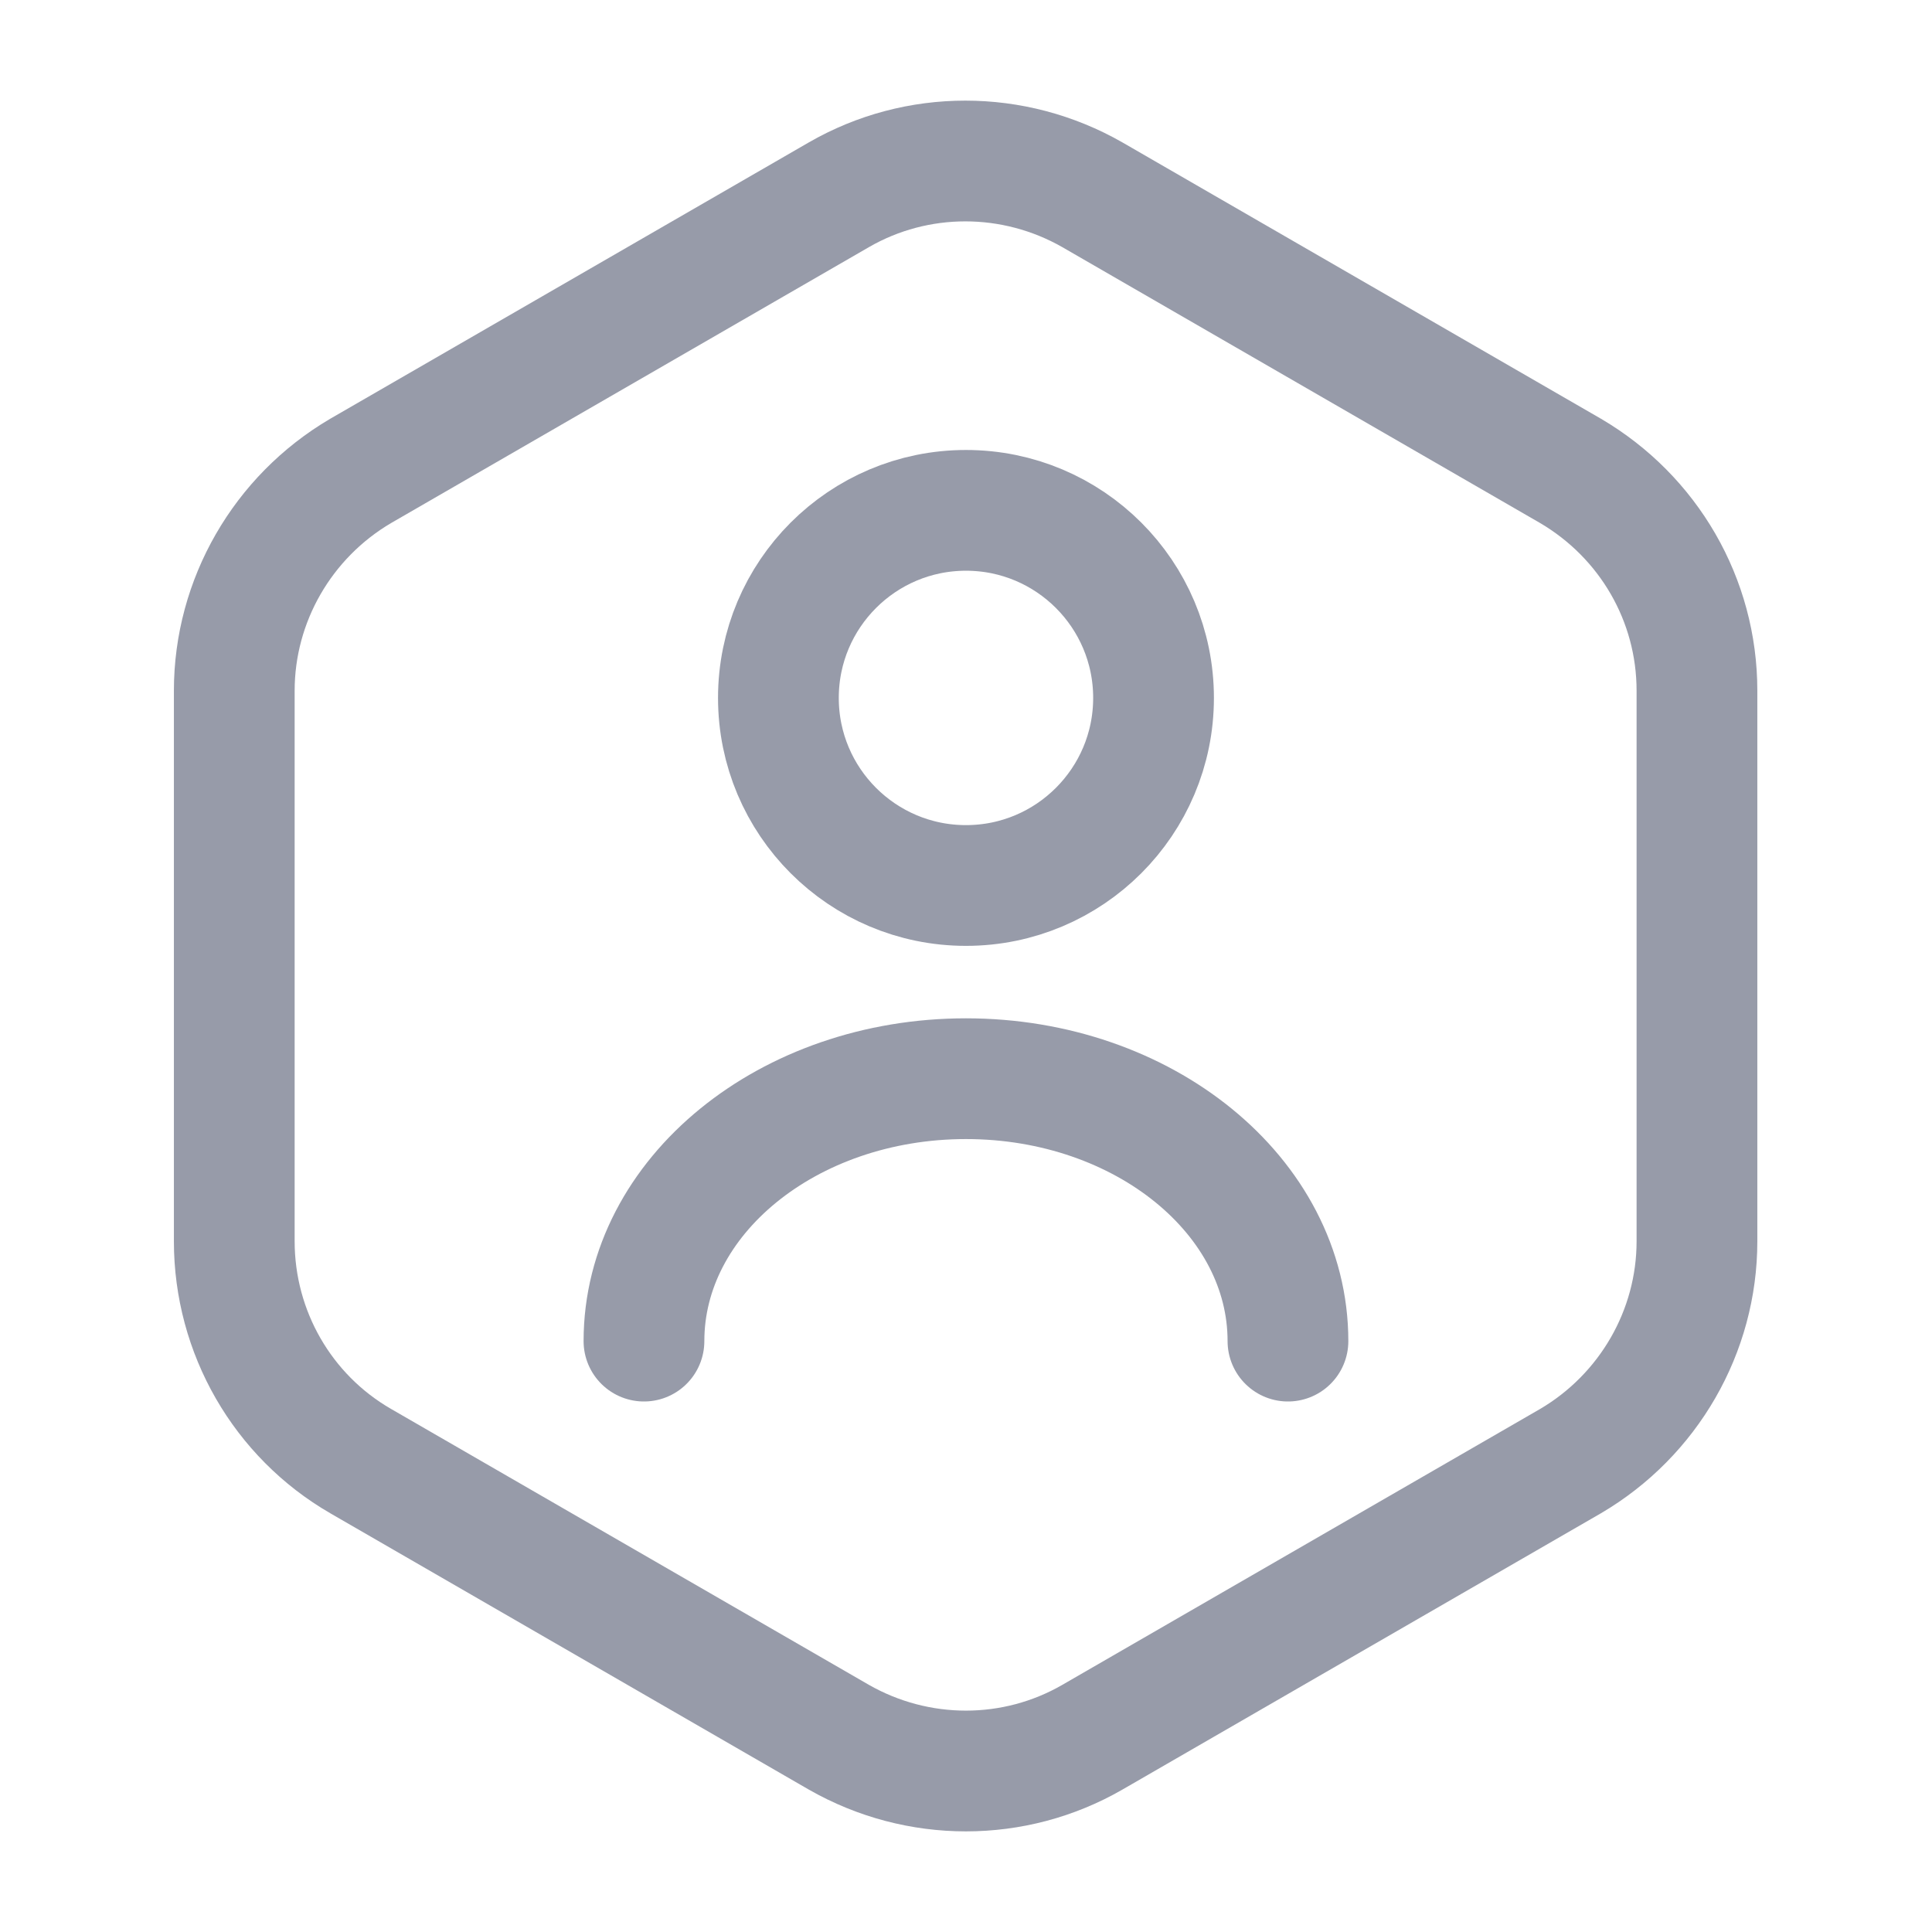
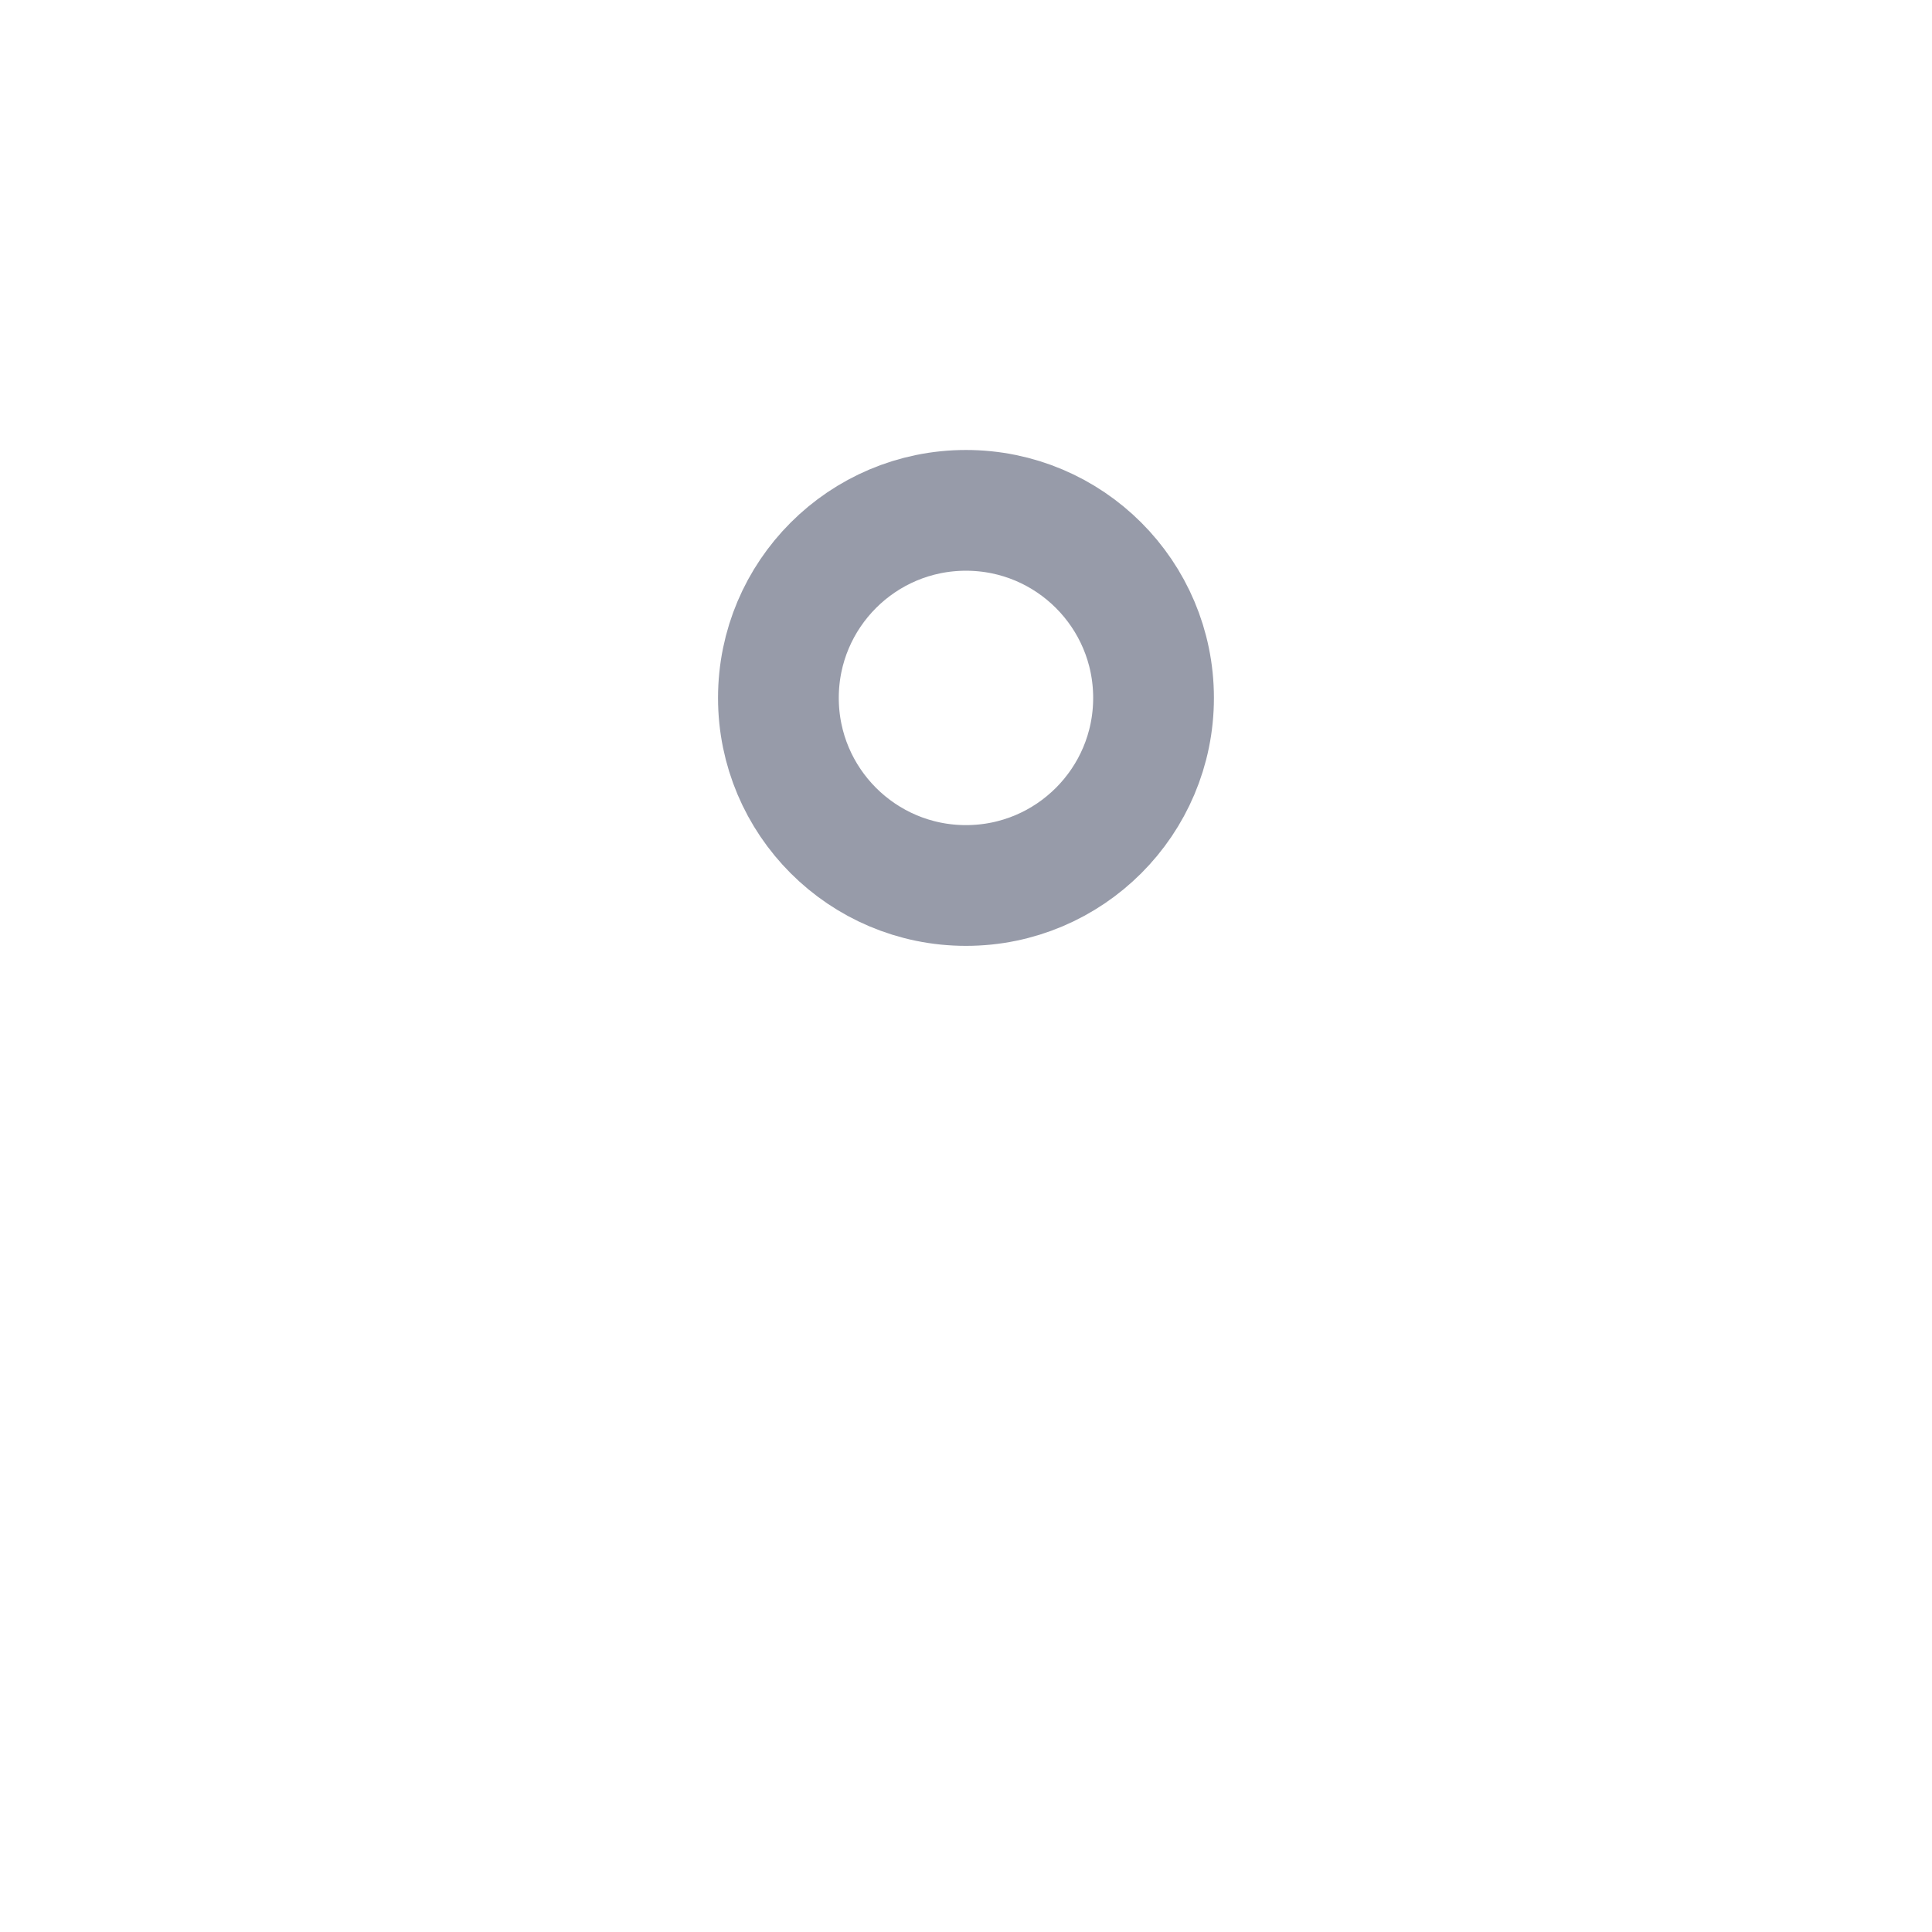
<svg xmlns="http://www.w3.org/2000/svg" width="70" height="70" viewBox="0 0 70 70" fill="none">
-   <path d="M61.484 25.025V44.975C61.484 48.242 59.734 51.275 56.905 52.938L39.58 62.942C36.751 64.575 33.251 64.575 30.392 62.942L13.067 52.938C10.238 51.304 8.488 48.271 8.488 44.975V25.025C8.488 21.759 10.238 18.725 13.067 17.062L30.392 7.058C33.222 5.425 36.722 5.425 39.58 7.058L56.905 17.062C59.734 18.725 61.484 21.729 61.484 25.025Z" stroke="#979BA9" stroke-width="4.375" stroke-linecap="round" stroke-linejoin="round" />
  <path d="M34.999 32.083C38.752 32.083 41.795 29.04 41.795 25.287C41.795 21.534 38.752 18.491 34.999 18.491C31.246 18.491 28.203 21.534 28.203 25.287C28.203 29.04 31.246 32.083 34.999 32.083Z" stroke="#979BA9" stroke-width="4.375" stroke-linecap="round" stroke-linejoin="round" />
-   <path d="M46.665 48.591C46.665 43.341 41.444 39.083 34.999 39.083C28.553 39.083 23.332 43.341 23.332 48.591" stroke="#979BA9" stroke-width="4.375" stroke-linecap="round" stroke-linejoin="round" />
</svg>